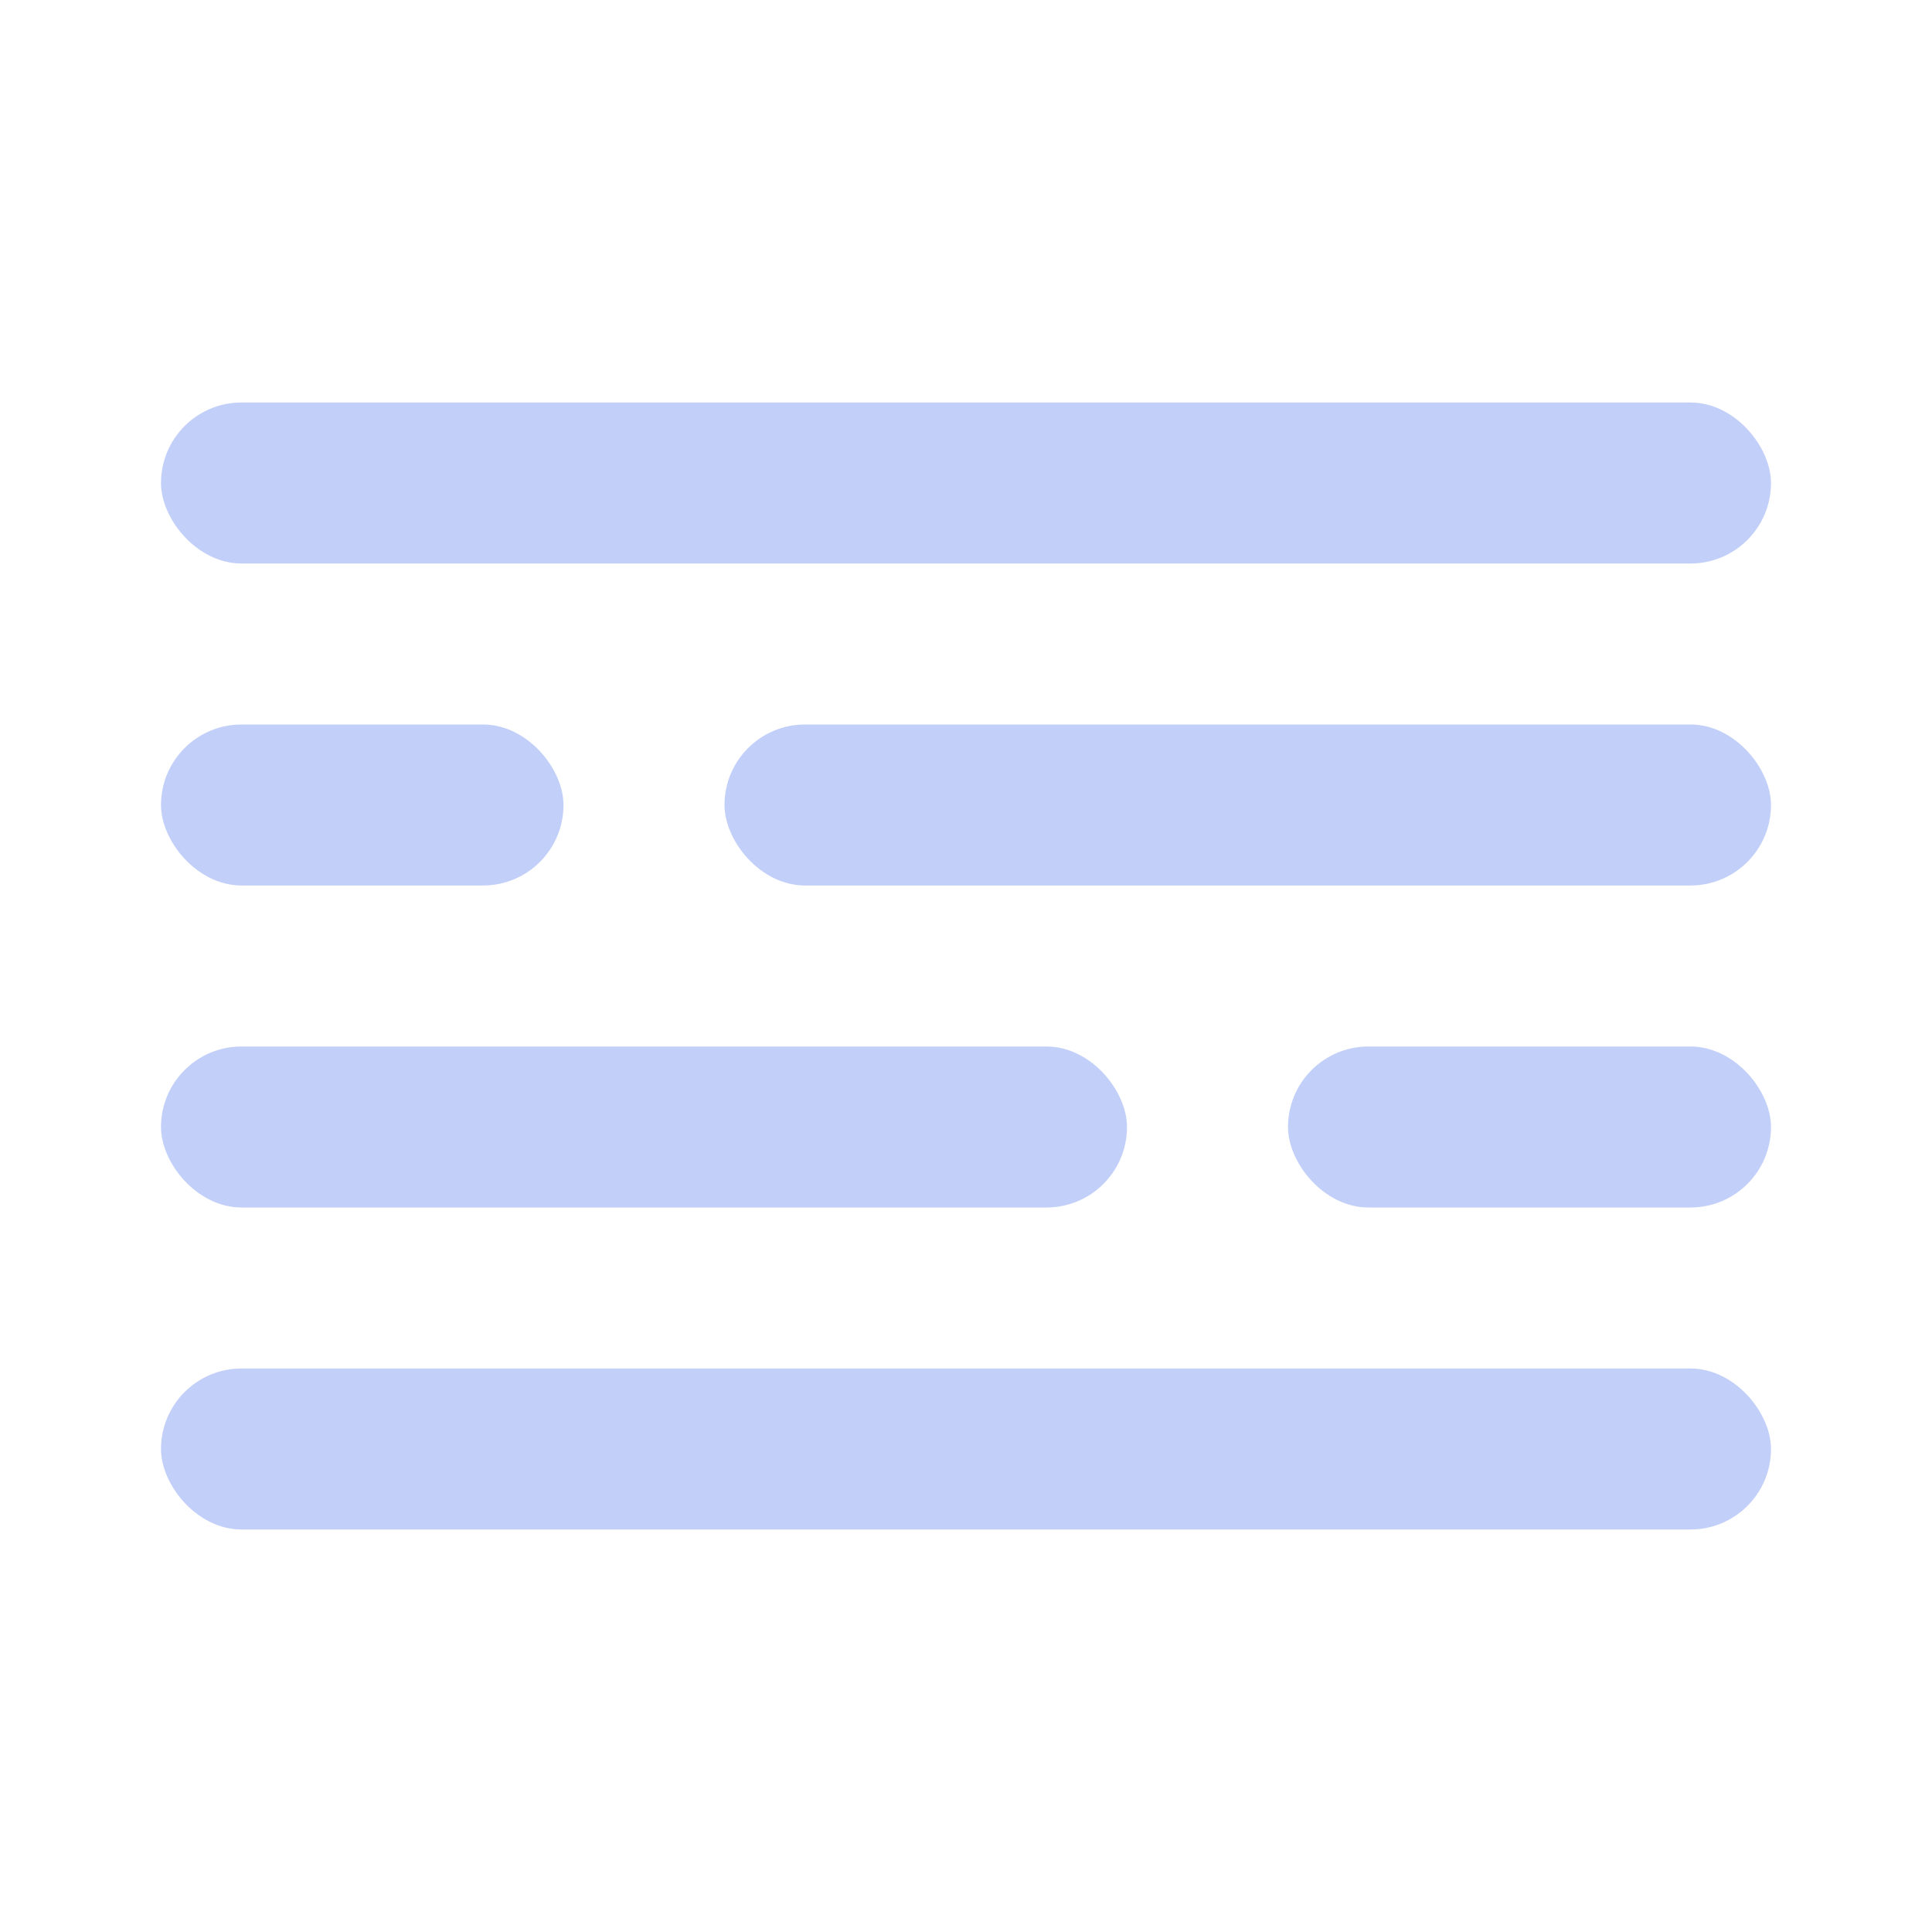
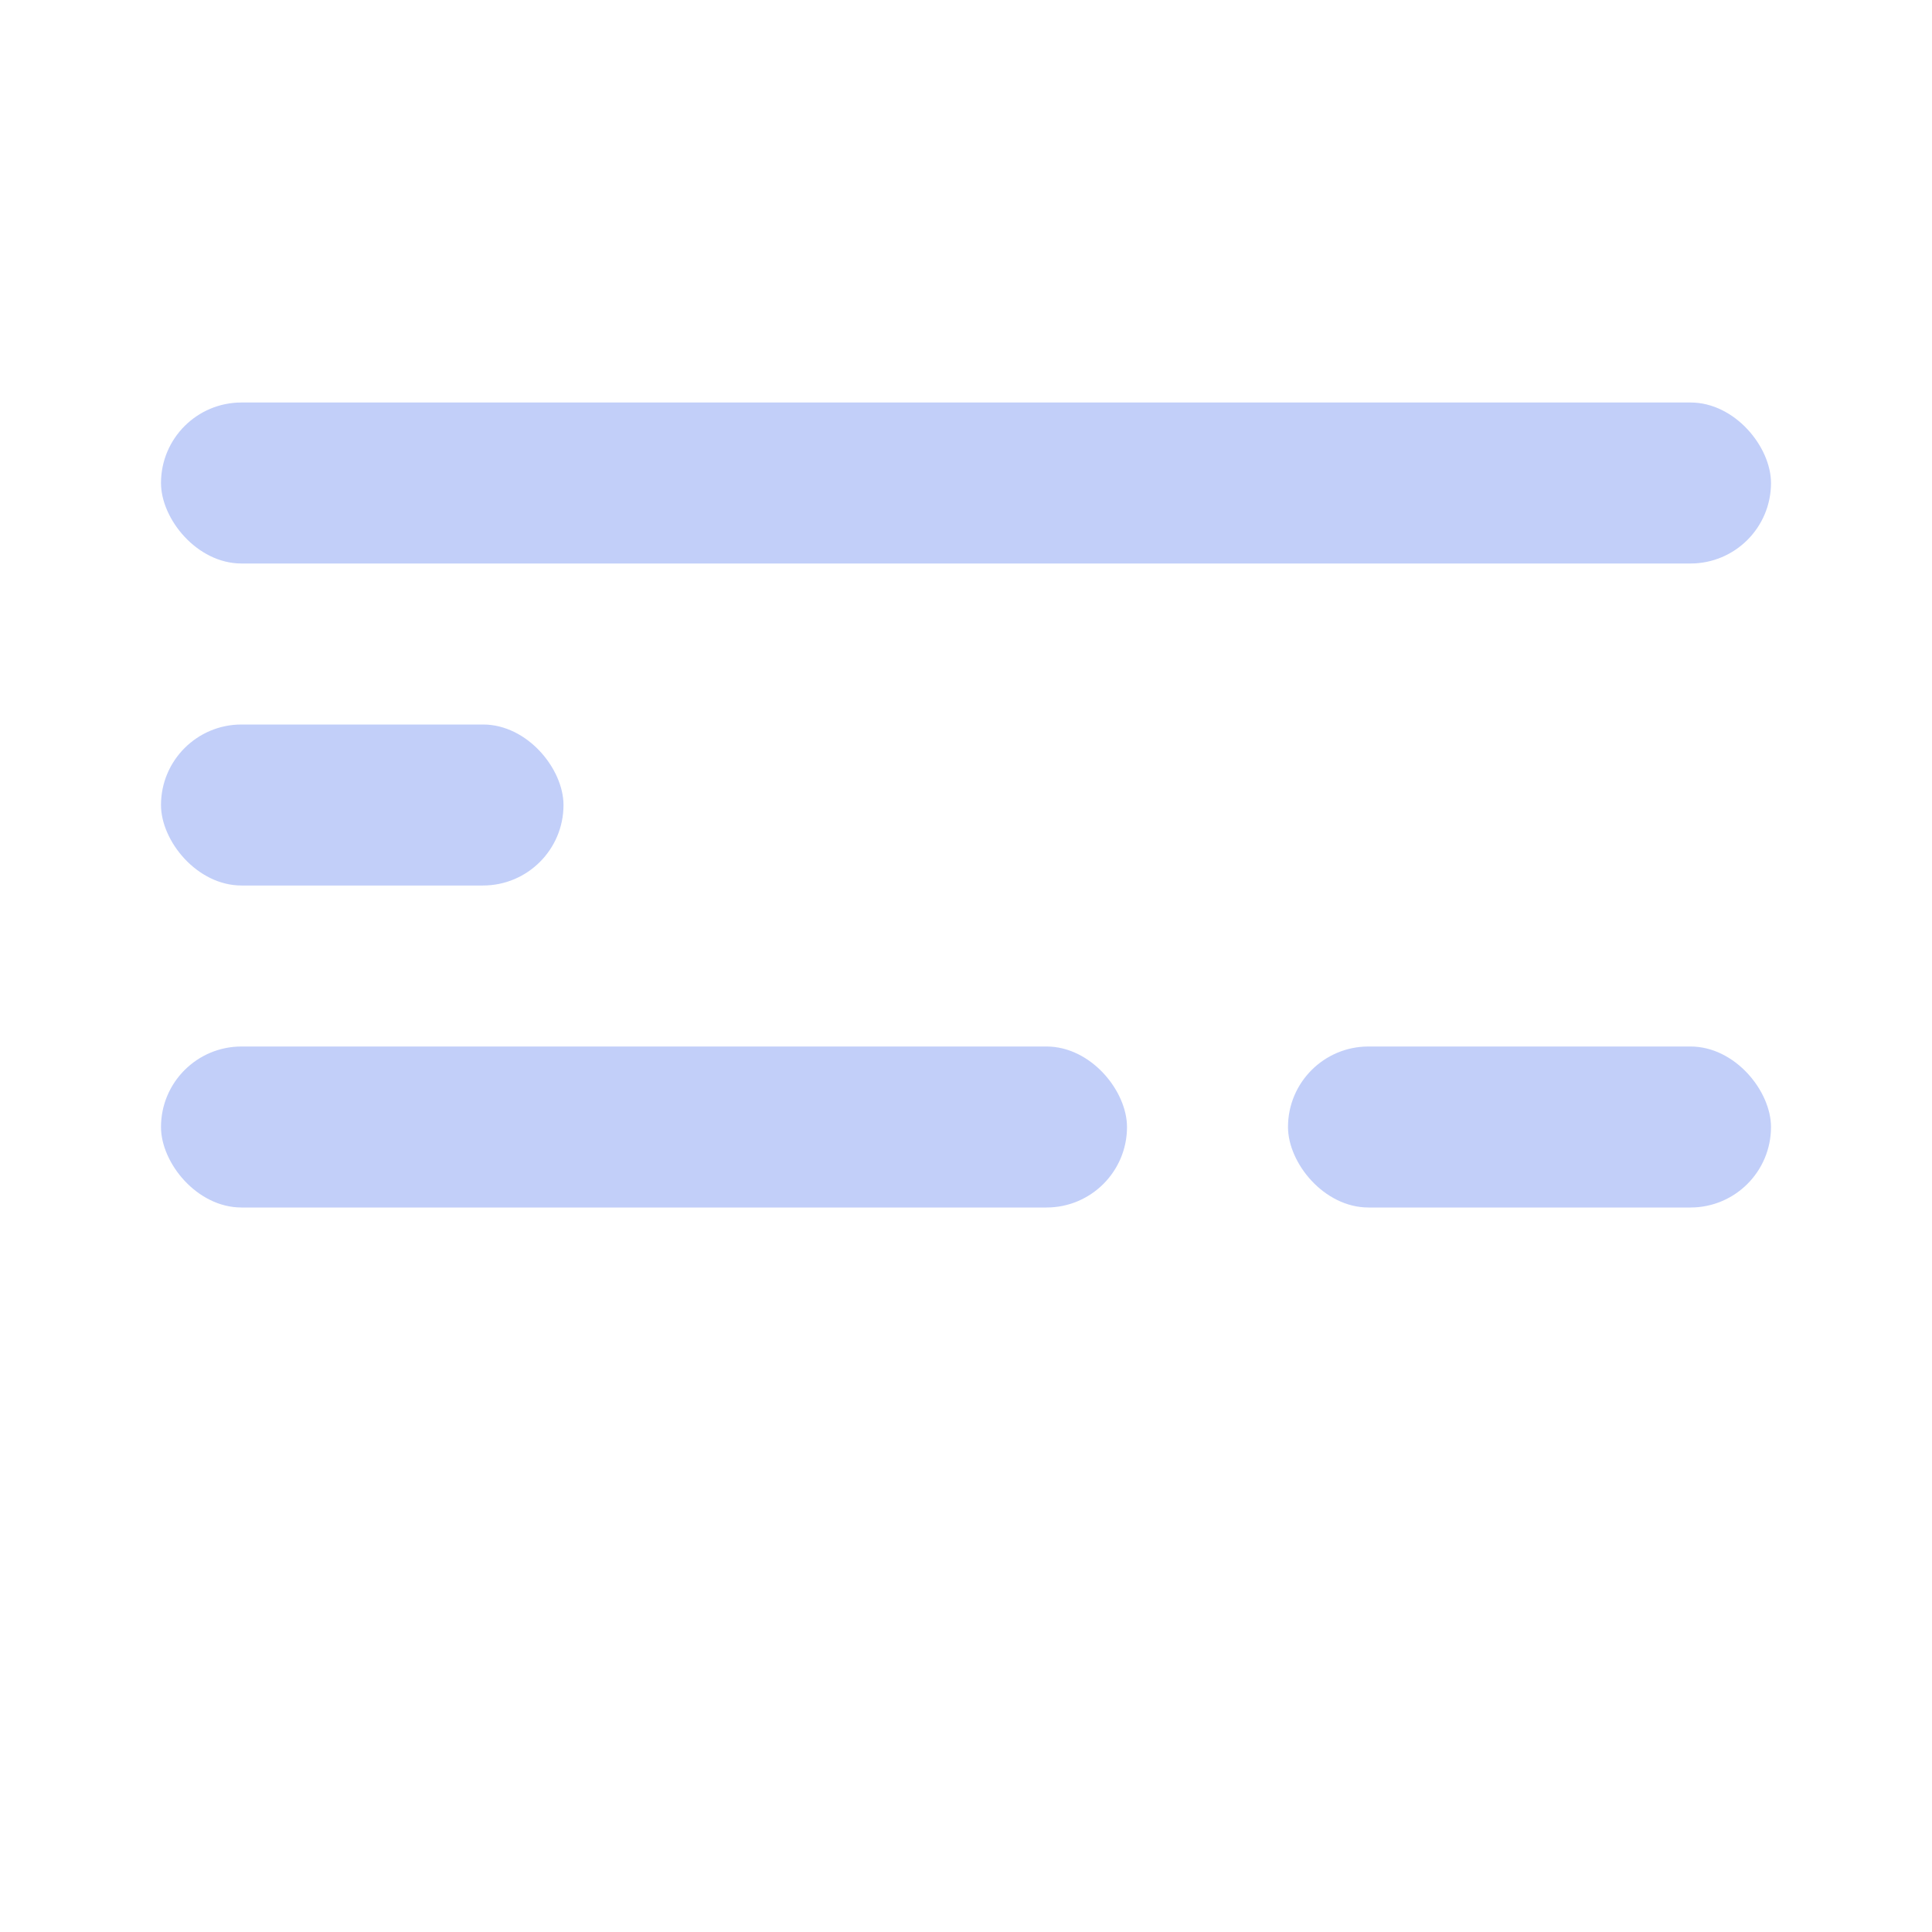
<svg xmlns="http://www.w3.org/2000/svg" width="24" height="24" viewBox="0 0 24 24">
  <g fill="none" fill-rule="evenodd">
-     <path d="M0 0h24v24H0z" />
+     <path d="M0 0h24v24z" />
    <rect fill="#335EEA" opacity=".3" x="2" y="5" width="20" height="2" rx="1" />
-     <rect fill="#335EEA" opacity=".3" x="2" y="17" width="20" height="2" rx="1" />
    <rect fill="#335EEA" opacity=".3" x="2" y="9" width="5" height="2" rx="1" />
    <rect fill="#335EEA" opacity=".3" x="16" y="13" width="6" height="2" rx="1" />
-     <rect fill="#335EEA" opacity=".3" x="9" y="9" width="13" height="2" rx="1" />
    <rect fill="#335EEA" opacity=".3" x="2" y="13" width="12" height="2" rx="1" />
  </g>
</svg>